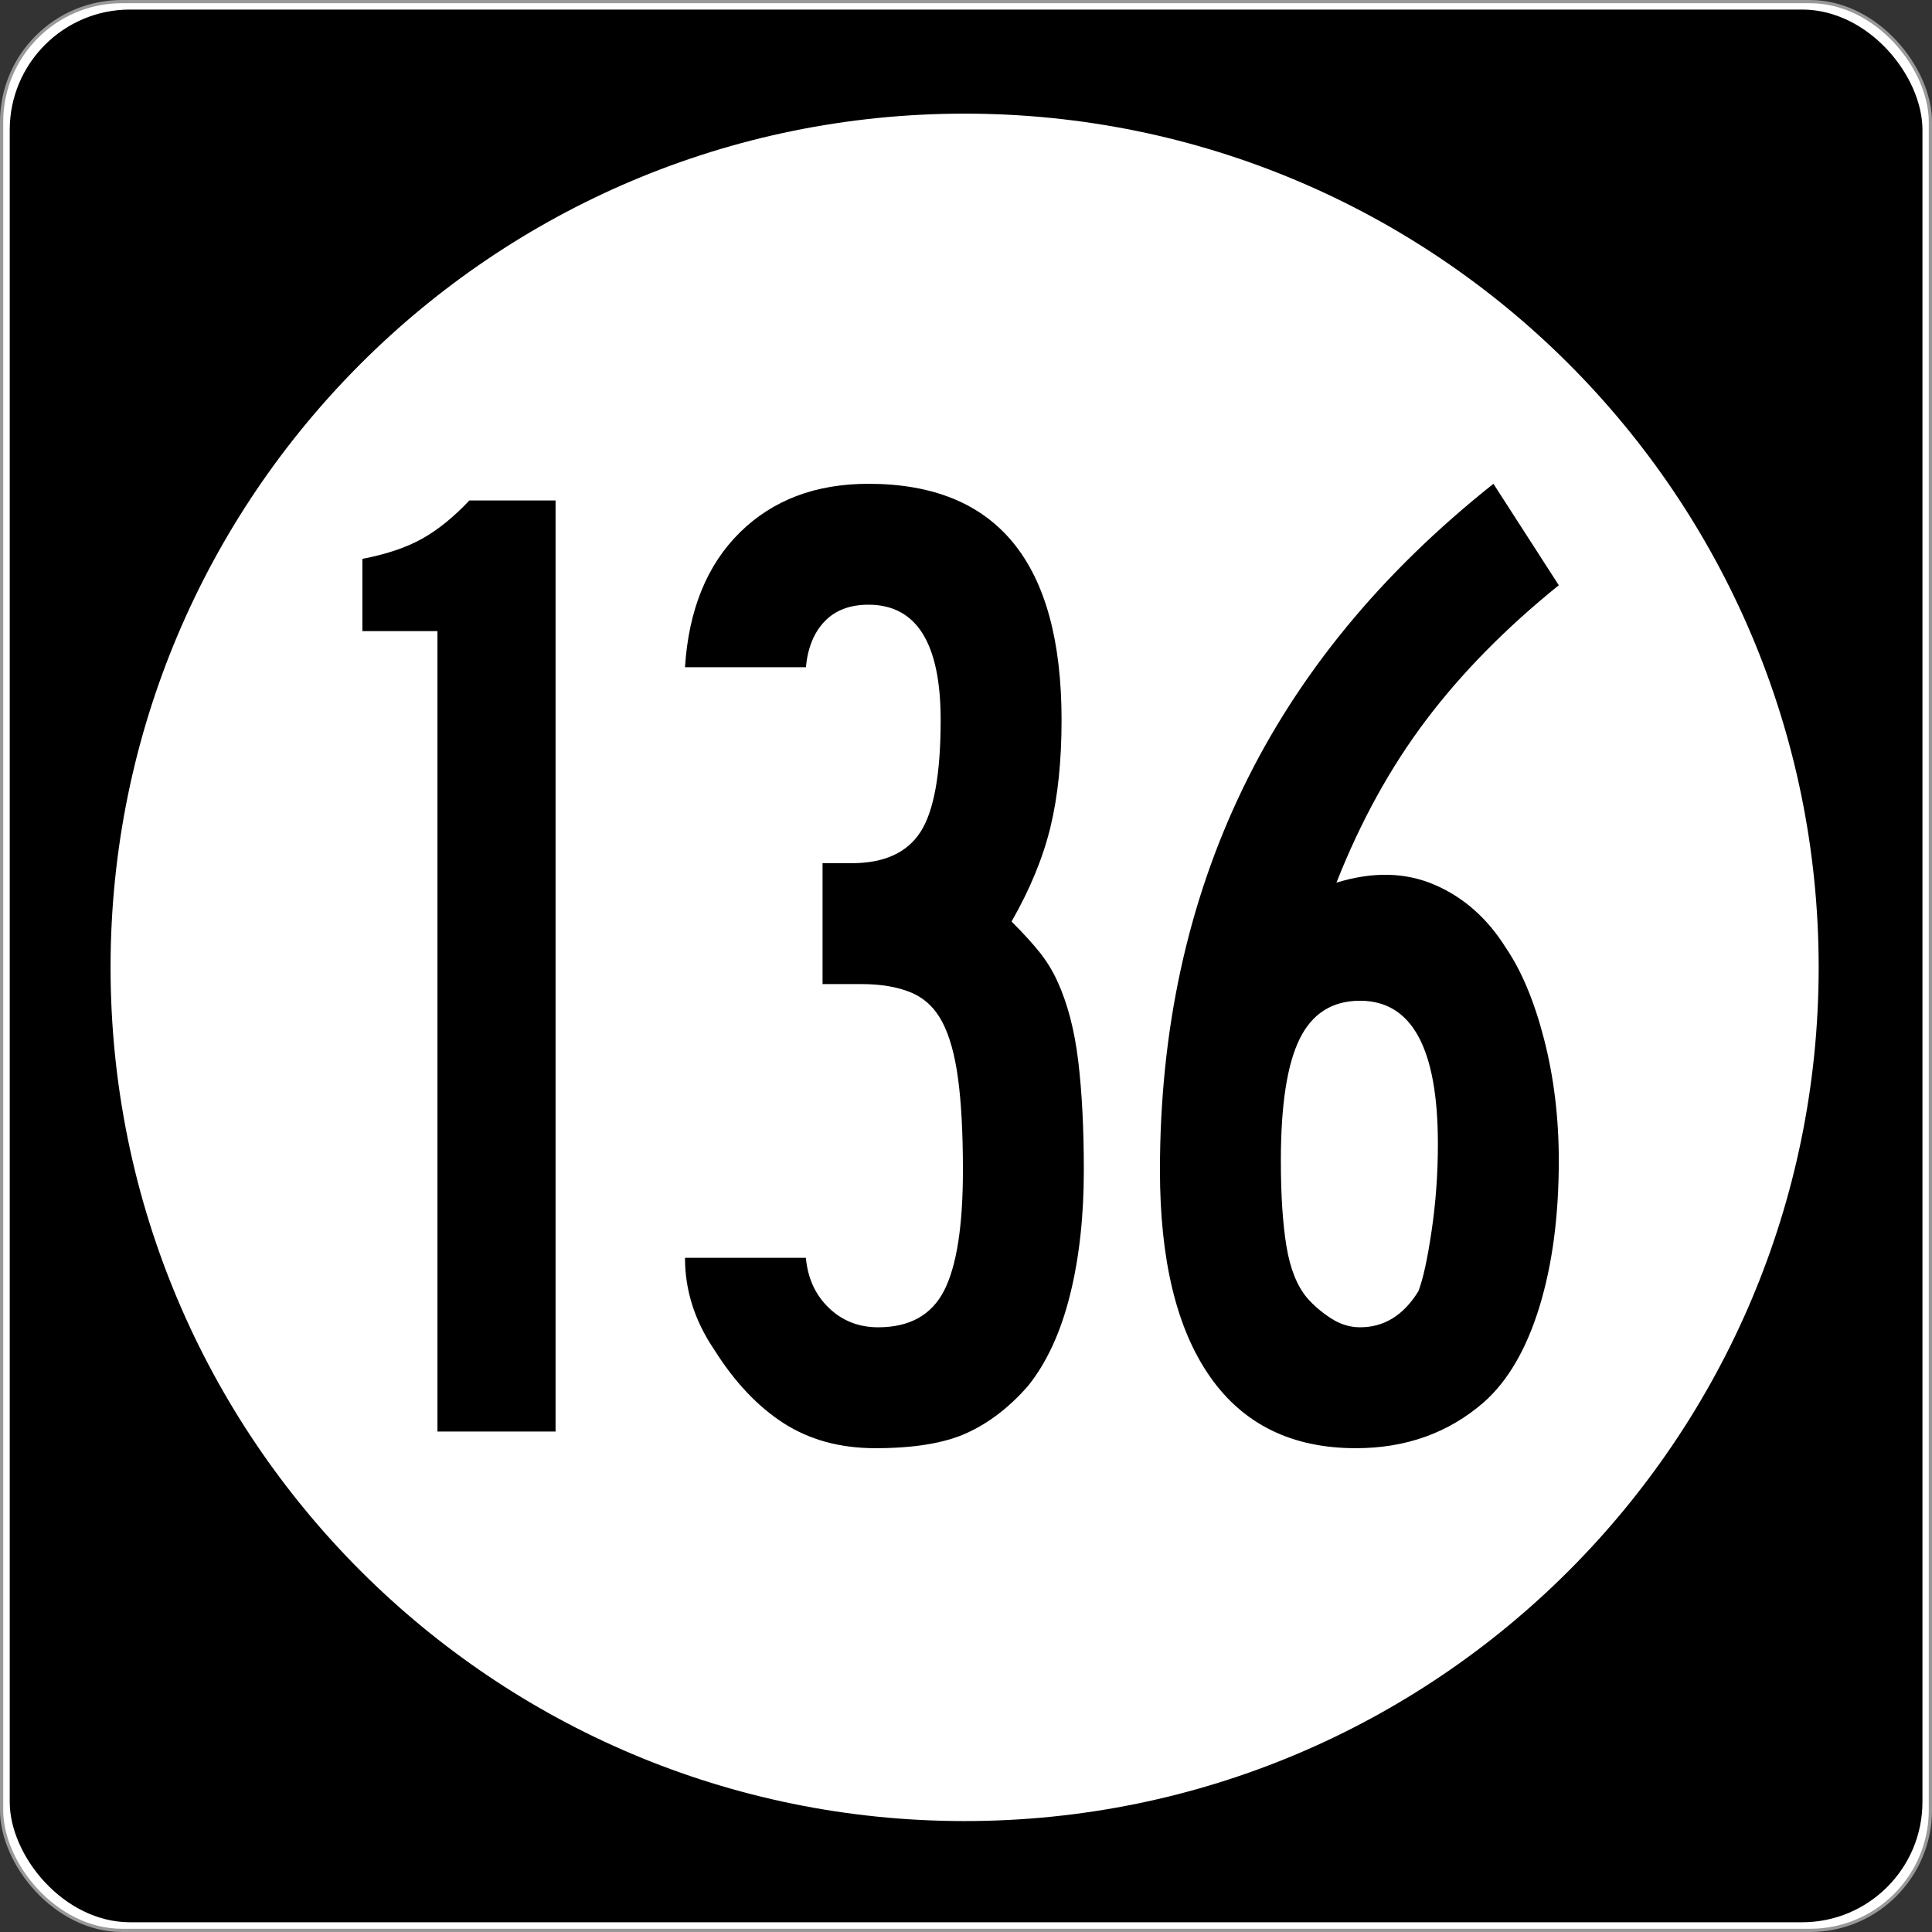
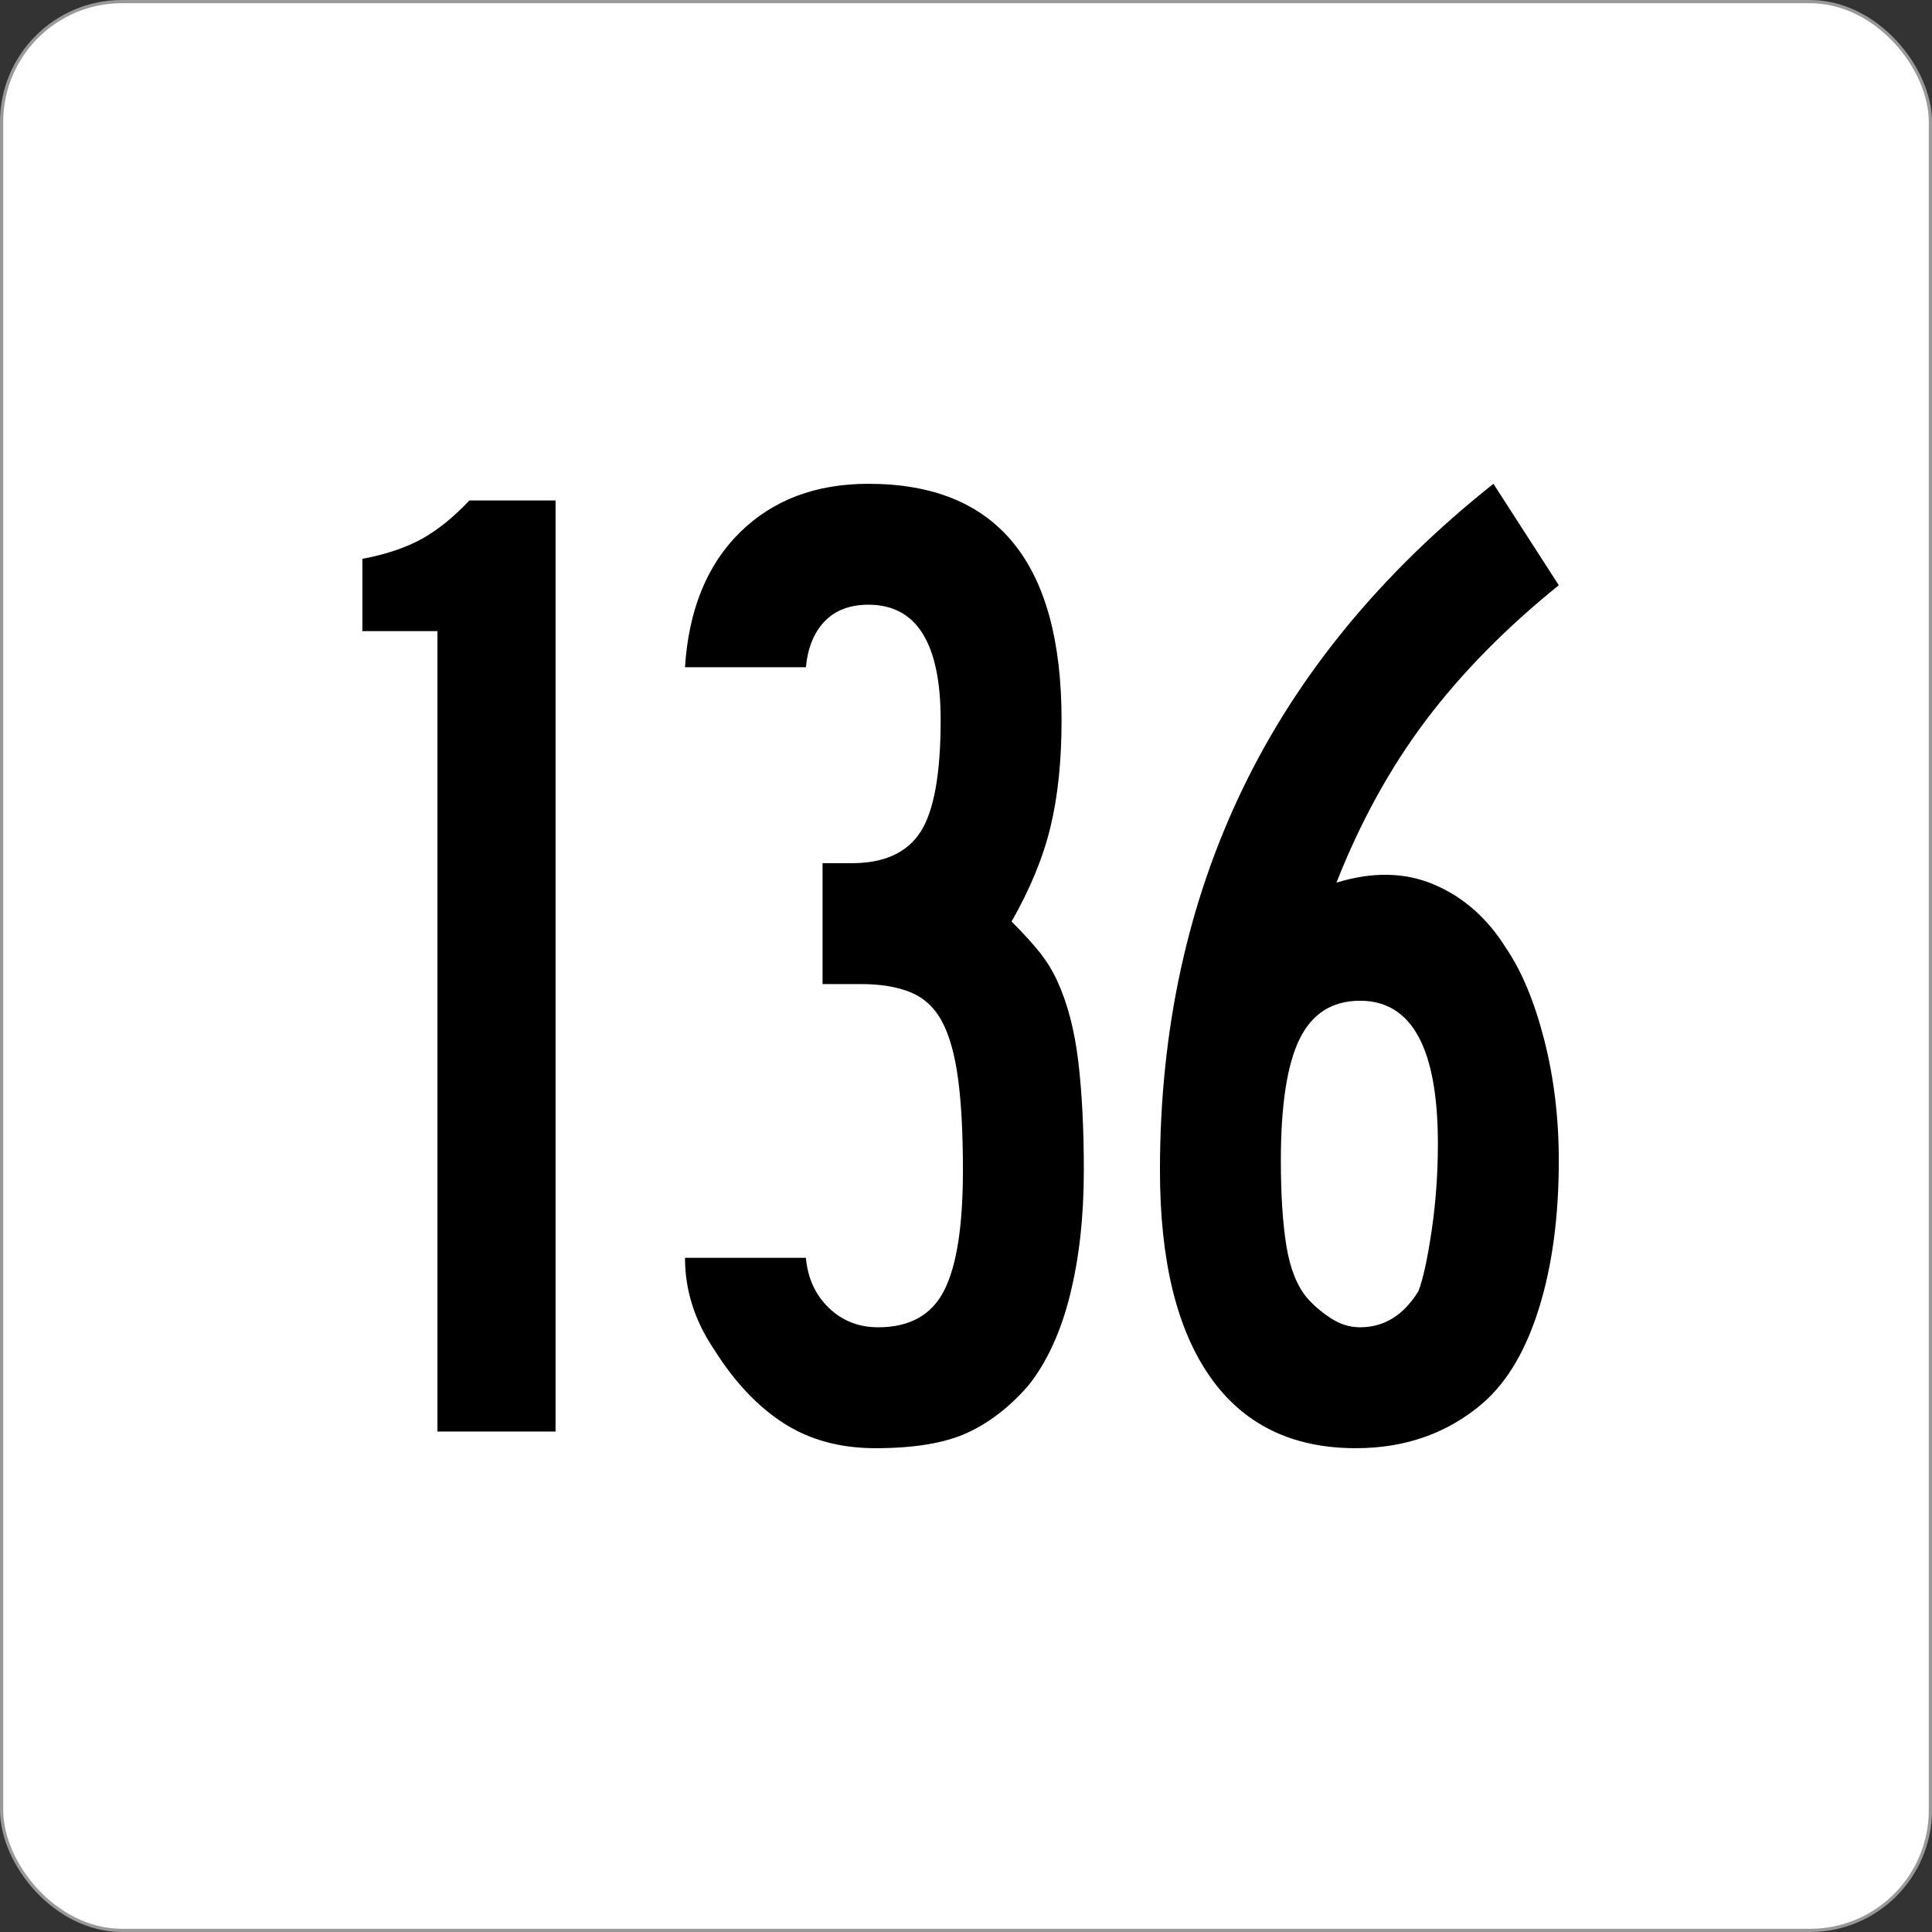
<svg xmlns="http://www.w3.org/2000/svg" version="1.0" width="601" height="601" id="svg2">
  <rect width="100%" height="100%" fill="#333333" stroke="none" />
  <defs id="defs4" />
  <g transform="translate(-2.357,-444.291)" id="layer1">
    <g id="g3207">
      <rect width="600.002" height="600.002" rx="37.438" ry="37.438" x="2.856" y="444.79" id="rect2383" style="opacity:1;fill:#ffffff;fill-opacity:1;fill-rule:nonzero;stroke:#999999;stroke-width:0.998;stroke-linecap:butt;stroke-linejoin:round;stroke-miterlimit:4;stroke-dasharray:none;stroke-opacity:1" />
-       <rect width="595" height="595" rx="37.438" ry="37.438" x="5.384" y="447.264" id="rect3165" style="opacity:1;fill:#000000;fill-opacity:1;fill-rule:nonzero;stroke:none;stroke-width:1;stroke-linecap:butt;stroke-linejoin:round;stroke-miterlimit:4;stroke-dasharray:none;stroke-opacity:1" />
      <path d="M 496.341,294.902 C 496.341,407.38 402.976,498.561 287.805,498.561 C 172.633,498.561 79.268,407.38 79.268,294.902 C 79.268,182.425 172.633,91.244 287.805,91.244 C 402.976,91.244 496.341,182.425 496.341,294.902 L 496.341,294.902 z" transform="matrix(1.274,0,0,1.304,-64.236,360.659)" id="path3205" style="opacity:1;fill:#ffffff;fill-opacity:1;fill-rule:nonzero;stroke:none;stroke-width:1;stroke-linecap:butt;stroke-linejoin:round;stroke-miterlimit:4;stroke-dasharray:none;stroke-opacity:1" />
    </g>
    <path d="M 138.438,889.606 L 138.438,640.62 L 115.088,640.62 L 115.088,618.141 C 122.581,616.699 128.777,614.608 133.676,611.868 C 138.574,609.129 143.473,605.164 148.372,599.975 L 175.178,599.975 L 175.178,889.606 L 138.438,889.606 z M 339.511,808.343 C 339.511,822.749 338.068,835.715 335.184,847.24 C 332.299,858.766 327.977,868.134 322.216,875.346 C 316.447,881.968 310.106,886.865 303.193,890.035 C 296.281,893.205 286.769,894.791 274.659,894.791 C 263.709,894.791 254.2,892.198 246.131,887.014 C 238.062,881.83 230.857,874.194 224.516,864.106 C 218.465,855.171 215.44,845.659 215.44,835.572 L 253.05,835.572 C 253.622,841.913 255.999,847.099 260.181,851.132 C 264.362,855.164 269.479,857.18 275.53,857.18 C 285.327,857.18 292.171,853.363 296.063,845.73 C 299.954,838.096 301.9,825.634 301.9,808.343 C 301.9,796.814 301.395,787.302 300.383,779.809 C 299.372,772.316 297.714,766.408 295.41,762.085 C 293.106,757.763 289.865,754.738 285.687,753.009 C 281.51,751.281 276.396,750.417 270.345,750.417 L 258.235,750.417 L 258.235,712.807 L 267.311,712.807 C 277.398,712.807 284.531,709.564 288.708,703.078 C 292.886,696.592 294.974,684.994 294.975,668.284 C 294.974,644.362 287.486,632.401 272.509,632.401 C 266.739,632.401 262.197,634.13 258.881,637.586 C 255.566,641.042 253.622,645.8 253.05,651.859 L 215.44,651.859 C 216.592,633.989 222.284,620.01 232.517,609.922 C 242.749,599.835 256.08,594.791 272.509,594.791 C 312.559,594.791 332.585,619.289 332.585,668.284 C 332.585,680.966 331.433,692.06 329.129,701.567 C 326.824,711.074 322.792,720.872 317.032,730.959 C 320.778,734.706 323.731,737.949 325.89,740.688 C 328.049,743.428 329.85,746.381 331.292,749.546 C 334.458,756.468 336.62,764.755 337.776,774.407 C 338.933,784.059 339.511,795.371 339.511,808.343 L 339.511,808.343 z M 487.262,805.309 C 487.262,822.6 485.243,837.801 481.206,850.914 C 477.17,864.027 471.405,873.899 463.912,880.53 C 452.962,890.037 439.704,894.791 424.138,894.791 C 404.253,894.791 389.124,887.37 378.751,872.529 C 368.377,857.688 363.191,836.293 363.191,808.343 C 363.191,764.827 371.765,725.273 388.915,689.681 C 406.065,654.089 432.07,622.459 466.933,594.791 L 487.262,626.346 C 470.833,639.609 457.072,653.588 445.977,668.284 C 434.883,682.98 425.589,699.839 418.096,718.862 C 429.335,715.397 439.493,715.61 448.569,719.502 C 457.645,723.393 465.064,729.952 470.824,739.178 C 475.723,746.381 479.687,755.89 482.717,767.705 C 485.747,779.521 487.262,792.056 487.262,805.309 L 487.262,805.309 z M 449.651,800.125 C 449.651,770.443 441.582,755.602 425.444,755.602 C 416.799,755.602 410.53,759.564 406.639,767.488 C 402.747,775.412 400.801,788.019 400.801,805.309 C 400.801,815.977 401.377,824.84 402.529,831.898 C 403.681,838.956 405.845,844.358 409.02,848.104 C 411.034,850.408 413.481,852.497 416.361,854.37 C 419.241,856.244 422.269,857.18 425.444,857.18 C 432.937,857.18 438.988,853.434 443.596,845.941 C 445.038,842.194 446.408,835.928 447.705,827.142 C 449.002,818.356 449.651,809.35 449.651,800.125 L 449.651,800.125 z" id="text3212" style="font-size:432.277px;font-style:normal;font-variant:normal;font-weight:normal;font-stretch:normal;text-align:center;line-height:100%;writing-mode:lr-tb;text-anchor:middle;fill:#000000;fill-opacity:1;stroke:none;stroke-width:1px;stroke-linecap:butt;stroke-linejoin:miter;stroke-opacity:1;font-family:Roadgeek 2005 Series D;-inkscape-font-specification:Roadgeek 2005 Series D" />
  </g>
</svg>